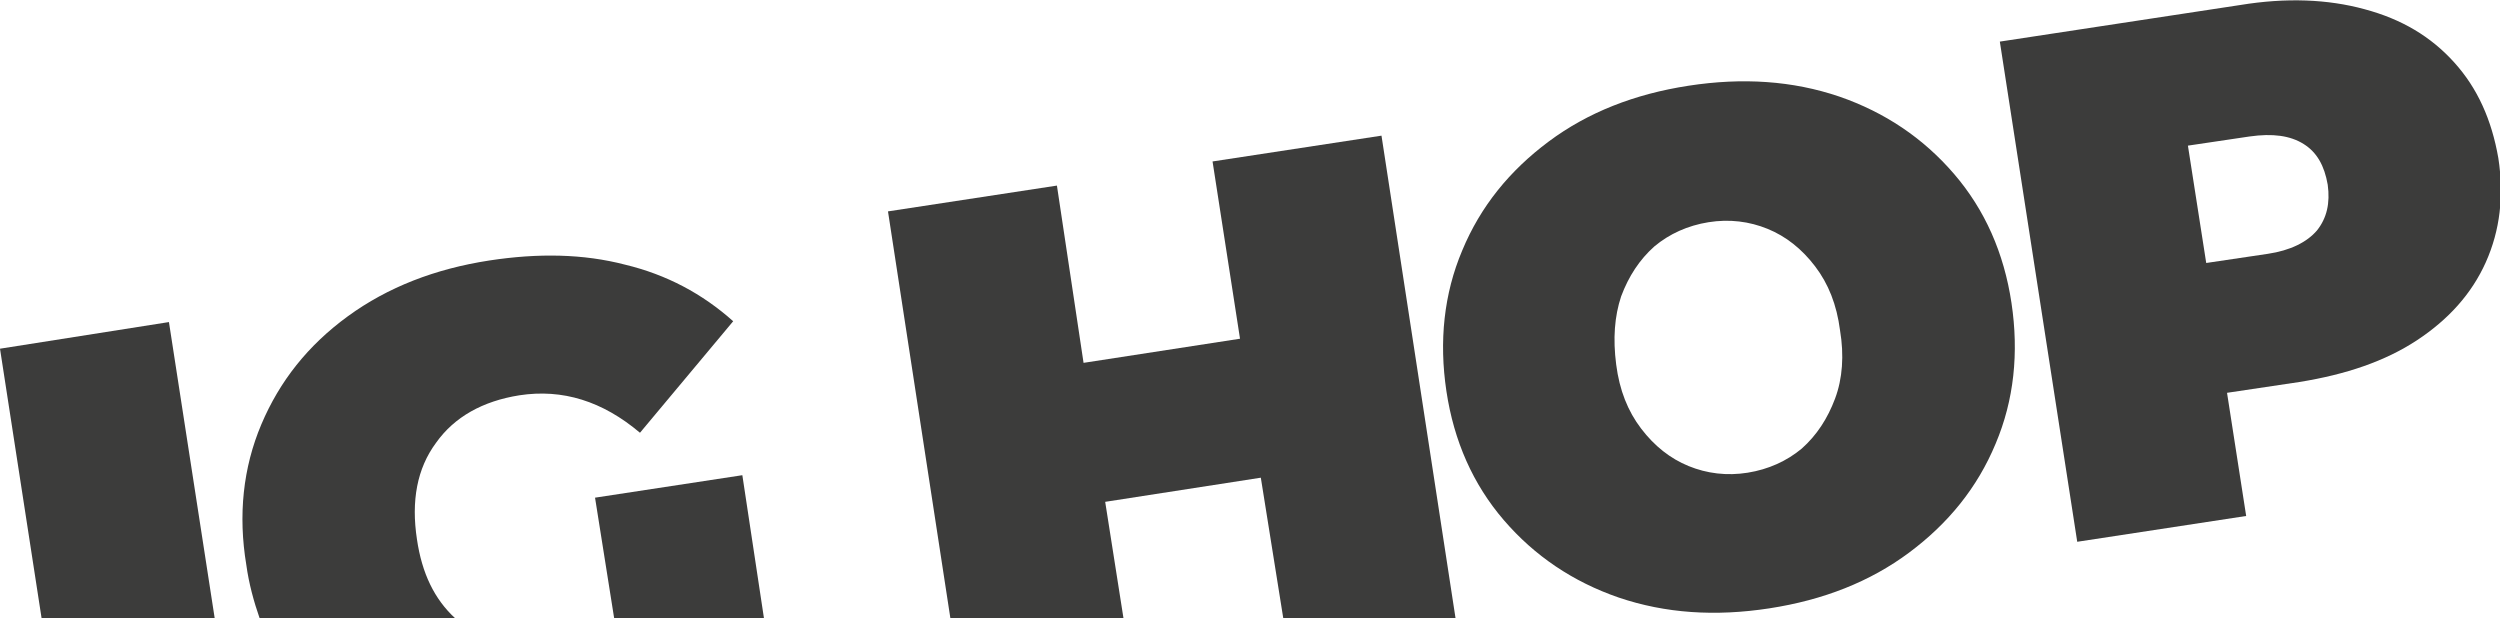
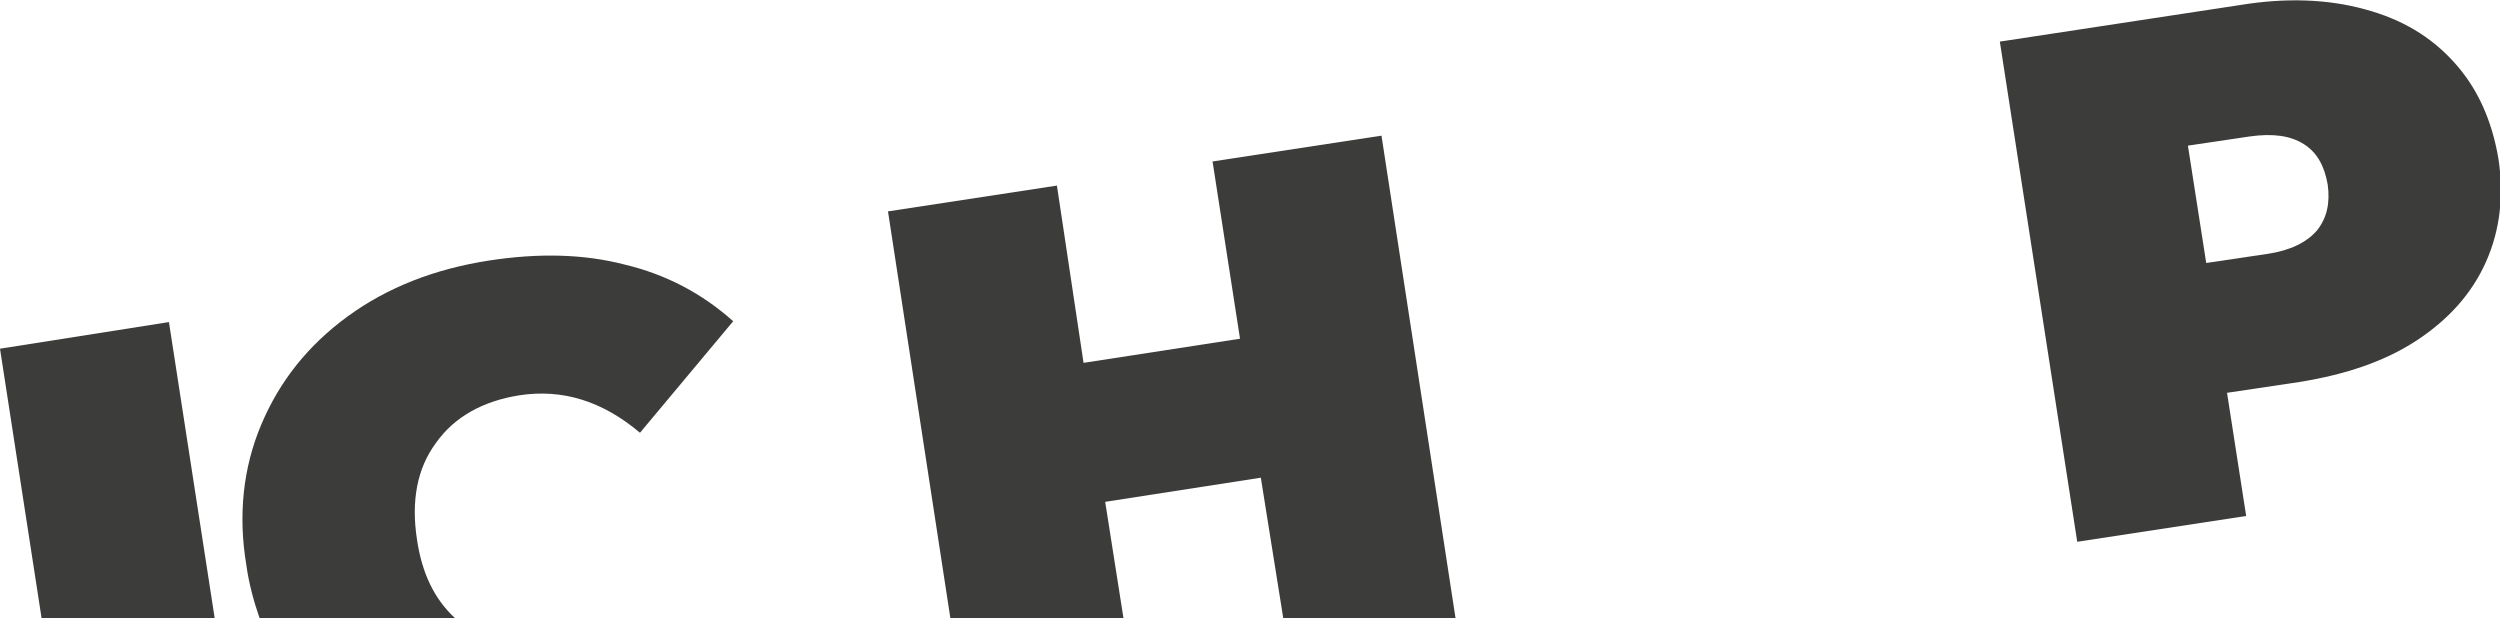
<svg xmlns="http://www.w3.org/2000/svg" version="1.1" id="Ebene_1" x="0px" y="0px" viewBox="0 0 300.4 74.3" style="enable-background:new 0 0 300.4 74.3;" xml:space="preserve">
  <style type="text/css">
	.st0{fill:#3C3C3B;}
</style>
  <polygon class="st0" points="166,16.3 145.7,19.4 149,40.7 130.2,43.6 127,22.3 106.7,25.4 114.2,74.3 135,74.3 132.8,60.3   151.5,57.4 154.2,74.3 174.9,74.3 " />
  <polygon class="st0" points="20.3,38.7 0,41.9 5,74.3 25.8,74.3 " />
  <path class="st0" d="M50.1,64.8c-0.7-4.6,0-8.5,2.3-11.6c2.2-3.1,5.6-5,10-5.7c5.2-0.8,10,0.7,14.5,4.5l11.2-13.4  c-3.7-3.3-8-5.6-13-6.8c-5-1.3-10.4-1.4-16.3-0.5c-6.5,1-12.2,3.2-17,6.7s-8.2,7.8-10.4,13s-2.8,10.9-1.8,16.9  c0.3,2.2,0.9,4.4,1.6,6.4h23.5C52.2,72,50.7,68.9,50.1,64.8z" />
-   <polygon class="st0" points="89.2,57.1 71.5,59.8 73.8,74.3 91.8,74.3 " />
  <path class="st0" d="M294.9,7.5c-2.8-3.1-6.3-5.2-10.8-6.4c-4.4-1.2-9.4-1.4-14.9-0.5L240.3,5l9.3,60.1l20.3-3.1l-2.3-14.8l8.7-1.3  c5.6-0.9,10.3-2.5,14.1-5c3.8-2.5,6.6-5.6,8.3-9.4c1.7-3.8,2.2-8,1.5-12.5C299.4,14.4,297.7,10.6,294.9,7.5z M278.4,27.7  c-1.2,1.4-3.2,2.4-5.9,2.8l-7.4,1.1l-2.2-14.1l7.4-1.1c2.8-0.4,4.9-0.1,6.5,0.9s2.5,2.6,2.9,4.9C280,24.4,279.6,26.2,278.4,27.7z" />
-   <path class="st0" d="M194.5,71.8c5.6,1.9,11.6,2.3,18.1,1.3s12.1-3.2,16.8-6.7s8.2-7.8,10.4-13.1c2.2-5.2,2.8-10.9,1.9-16.9  c-0.9-6-3.2-11.2-6.9-15.5s-8.3-7.4-13.8-9.3c-5.6-1.9-11.6-2.3-18.1-1.3s-12.1,3.2-16.8,6.7s-8.2,7.8-10.4,13.1  c-2.2,5.2-2.8,10.9-1.9,16.9c0.9,6,3.2,11.2,6.9,15.5S189,69.9,194.5,71.8z M194.8,35.6c0.9-2.4,2.2-4.4,4-6c1.8-1.5,4-2.5,6.5-2.9  s4.9-0.1,7.1,0.8c2.2,0.9,4.1,2.4,5.7,4.5c1.6,2.1,2.6,4.6,3,7.7c0.5,3,0.3,5.8-0.6,8.2c-0.9,2.4-2.2,4.4-4,6  c-1.8,1.5-4,2.5-6.5,2.9s-4.9,0.1-7.1-0.8c-2.2-0.9-4.1-2.4-5.7-4.5c-1.6-2.1-2.6-4.6-3-7.7C193.8,40.7,194,38,194.8,35.6z" />
</svg>